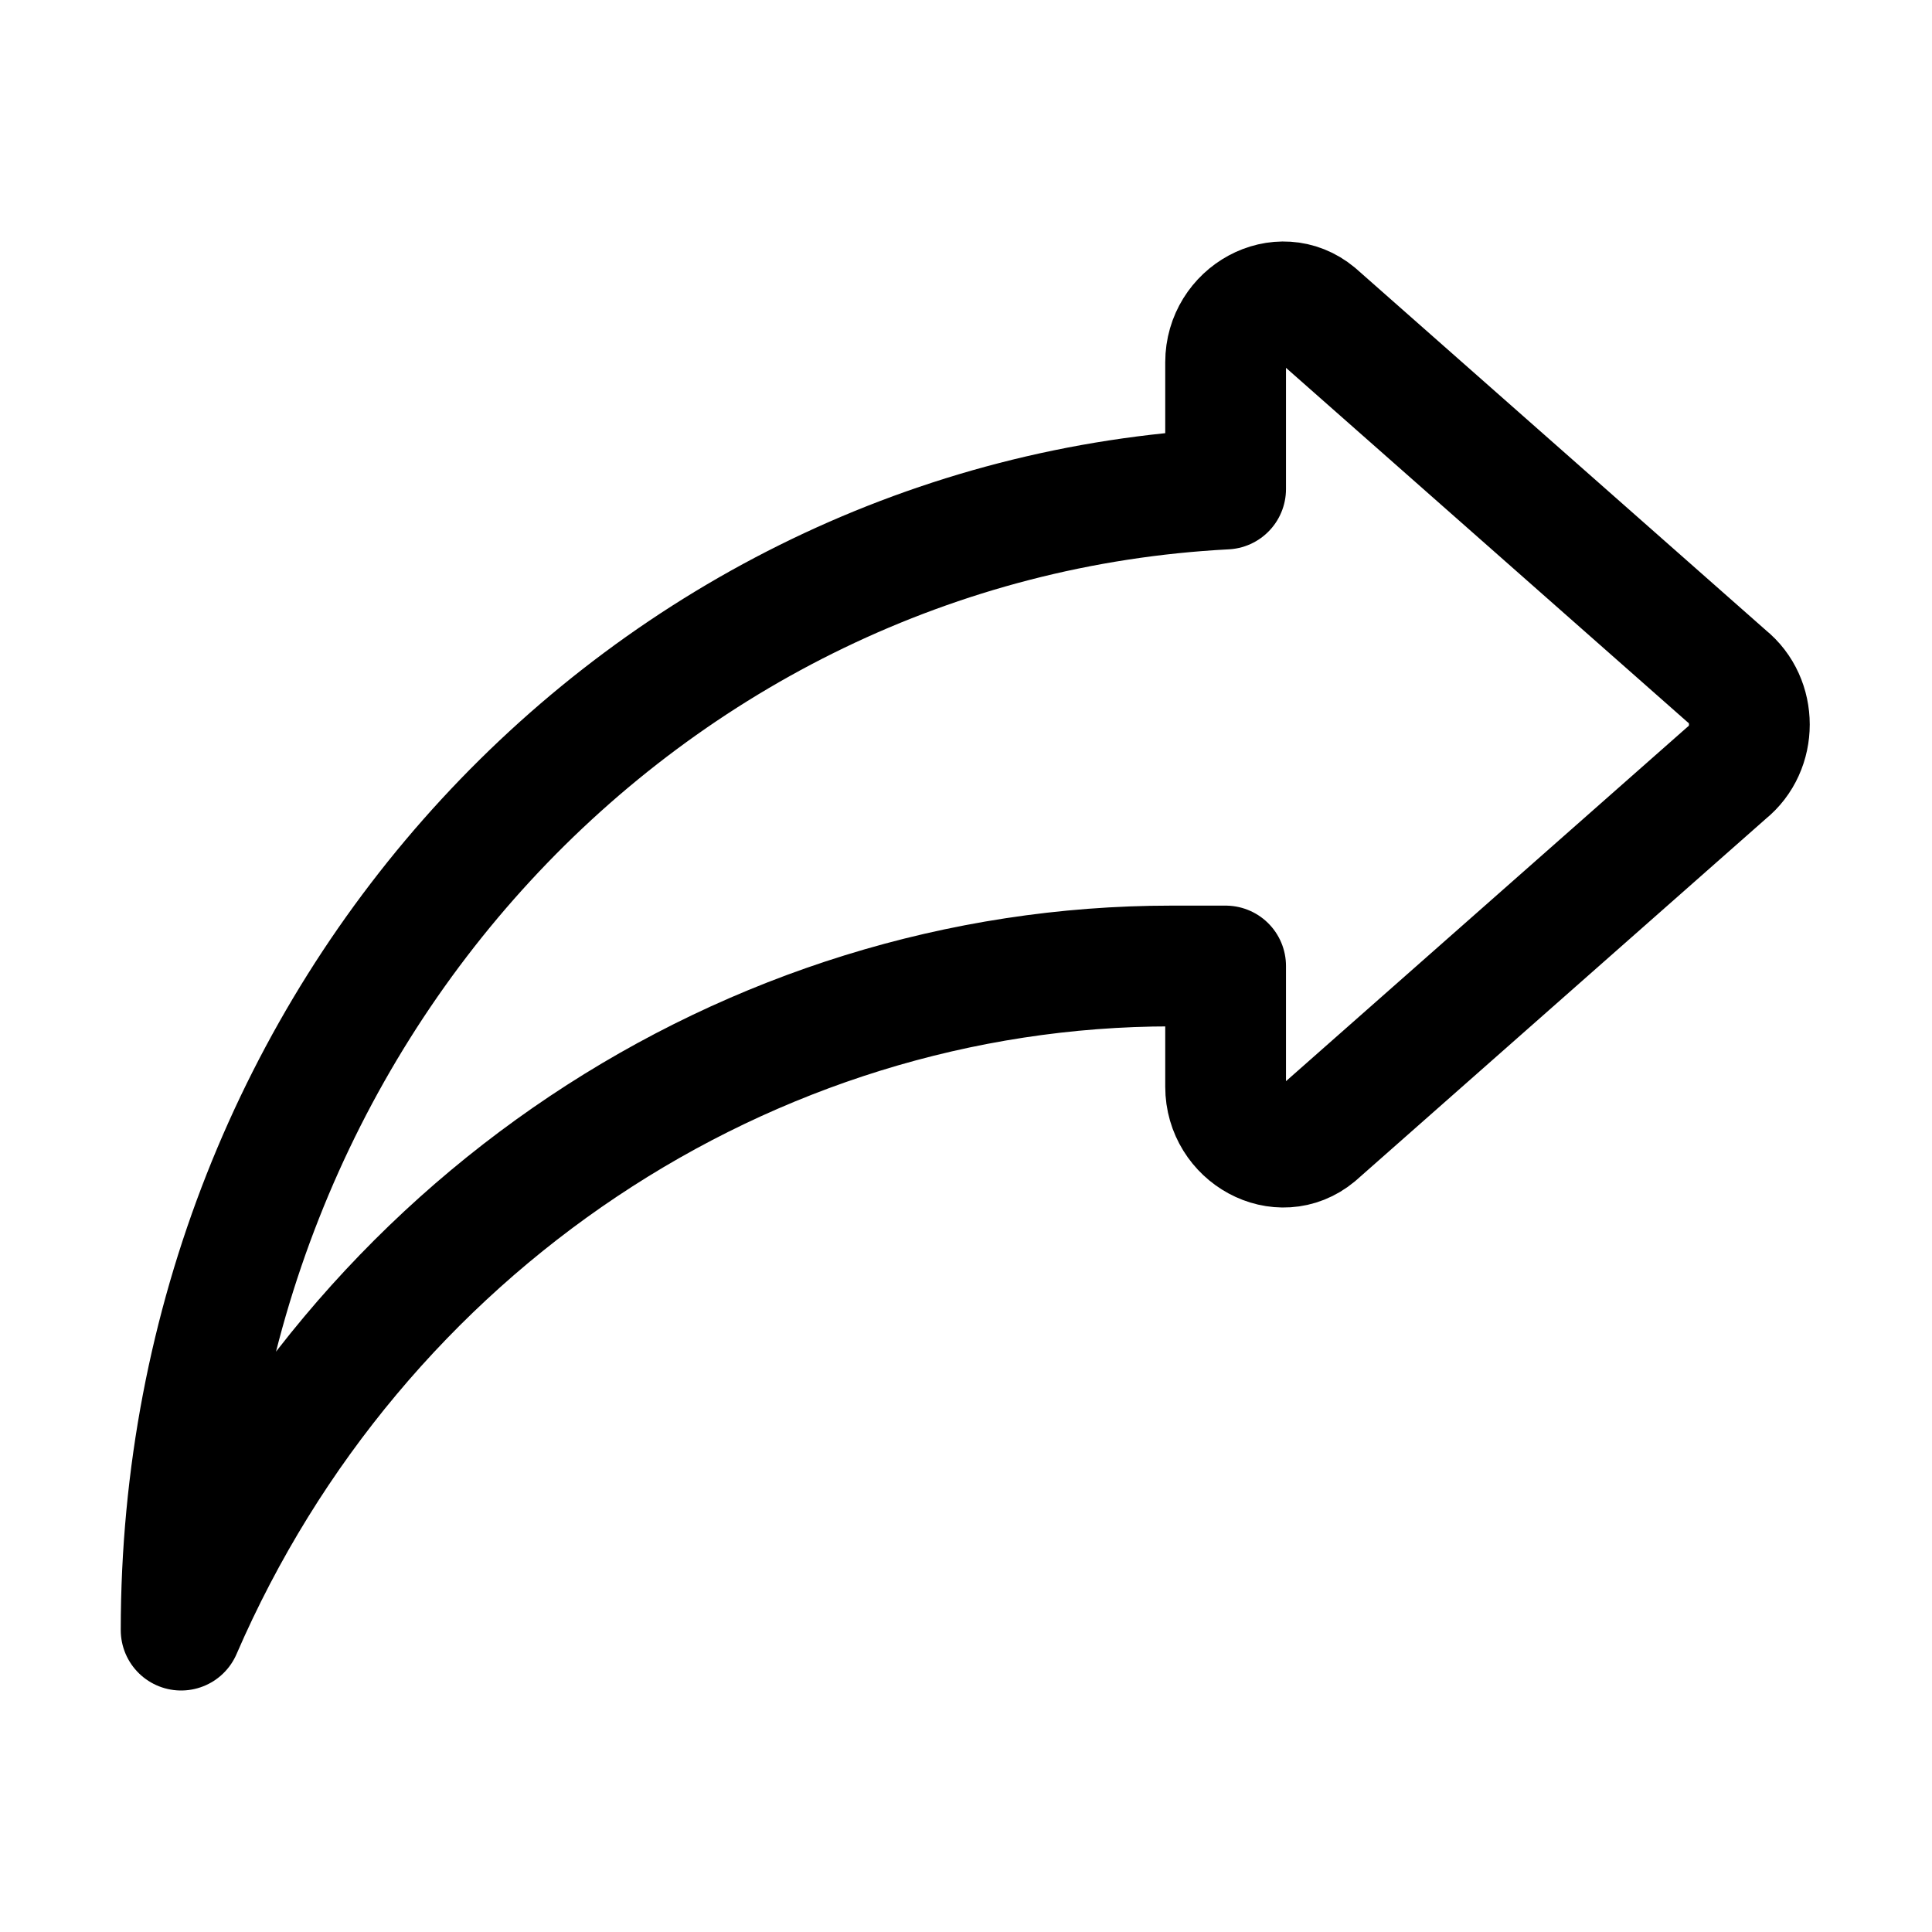
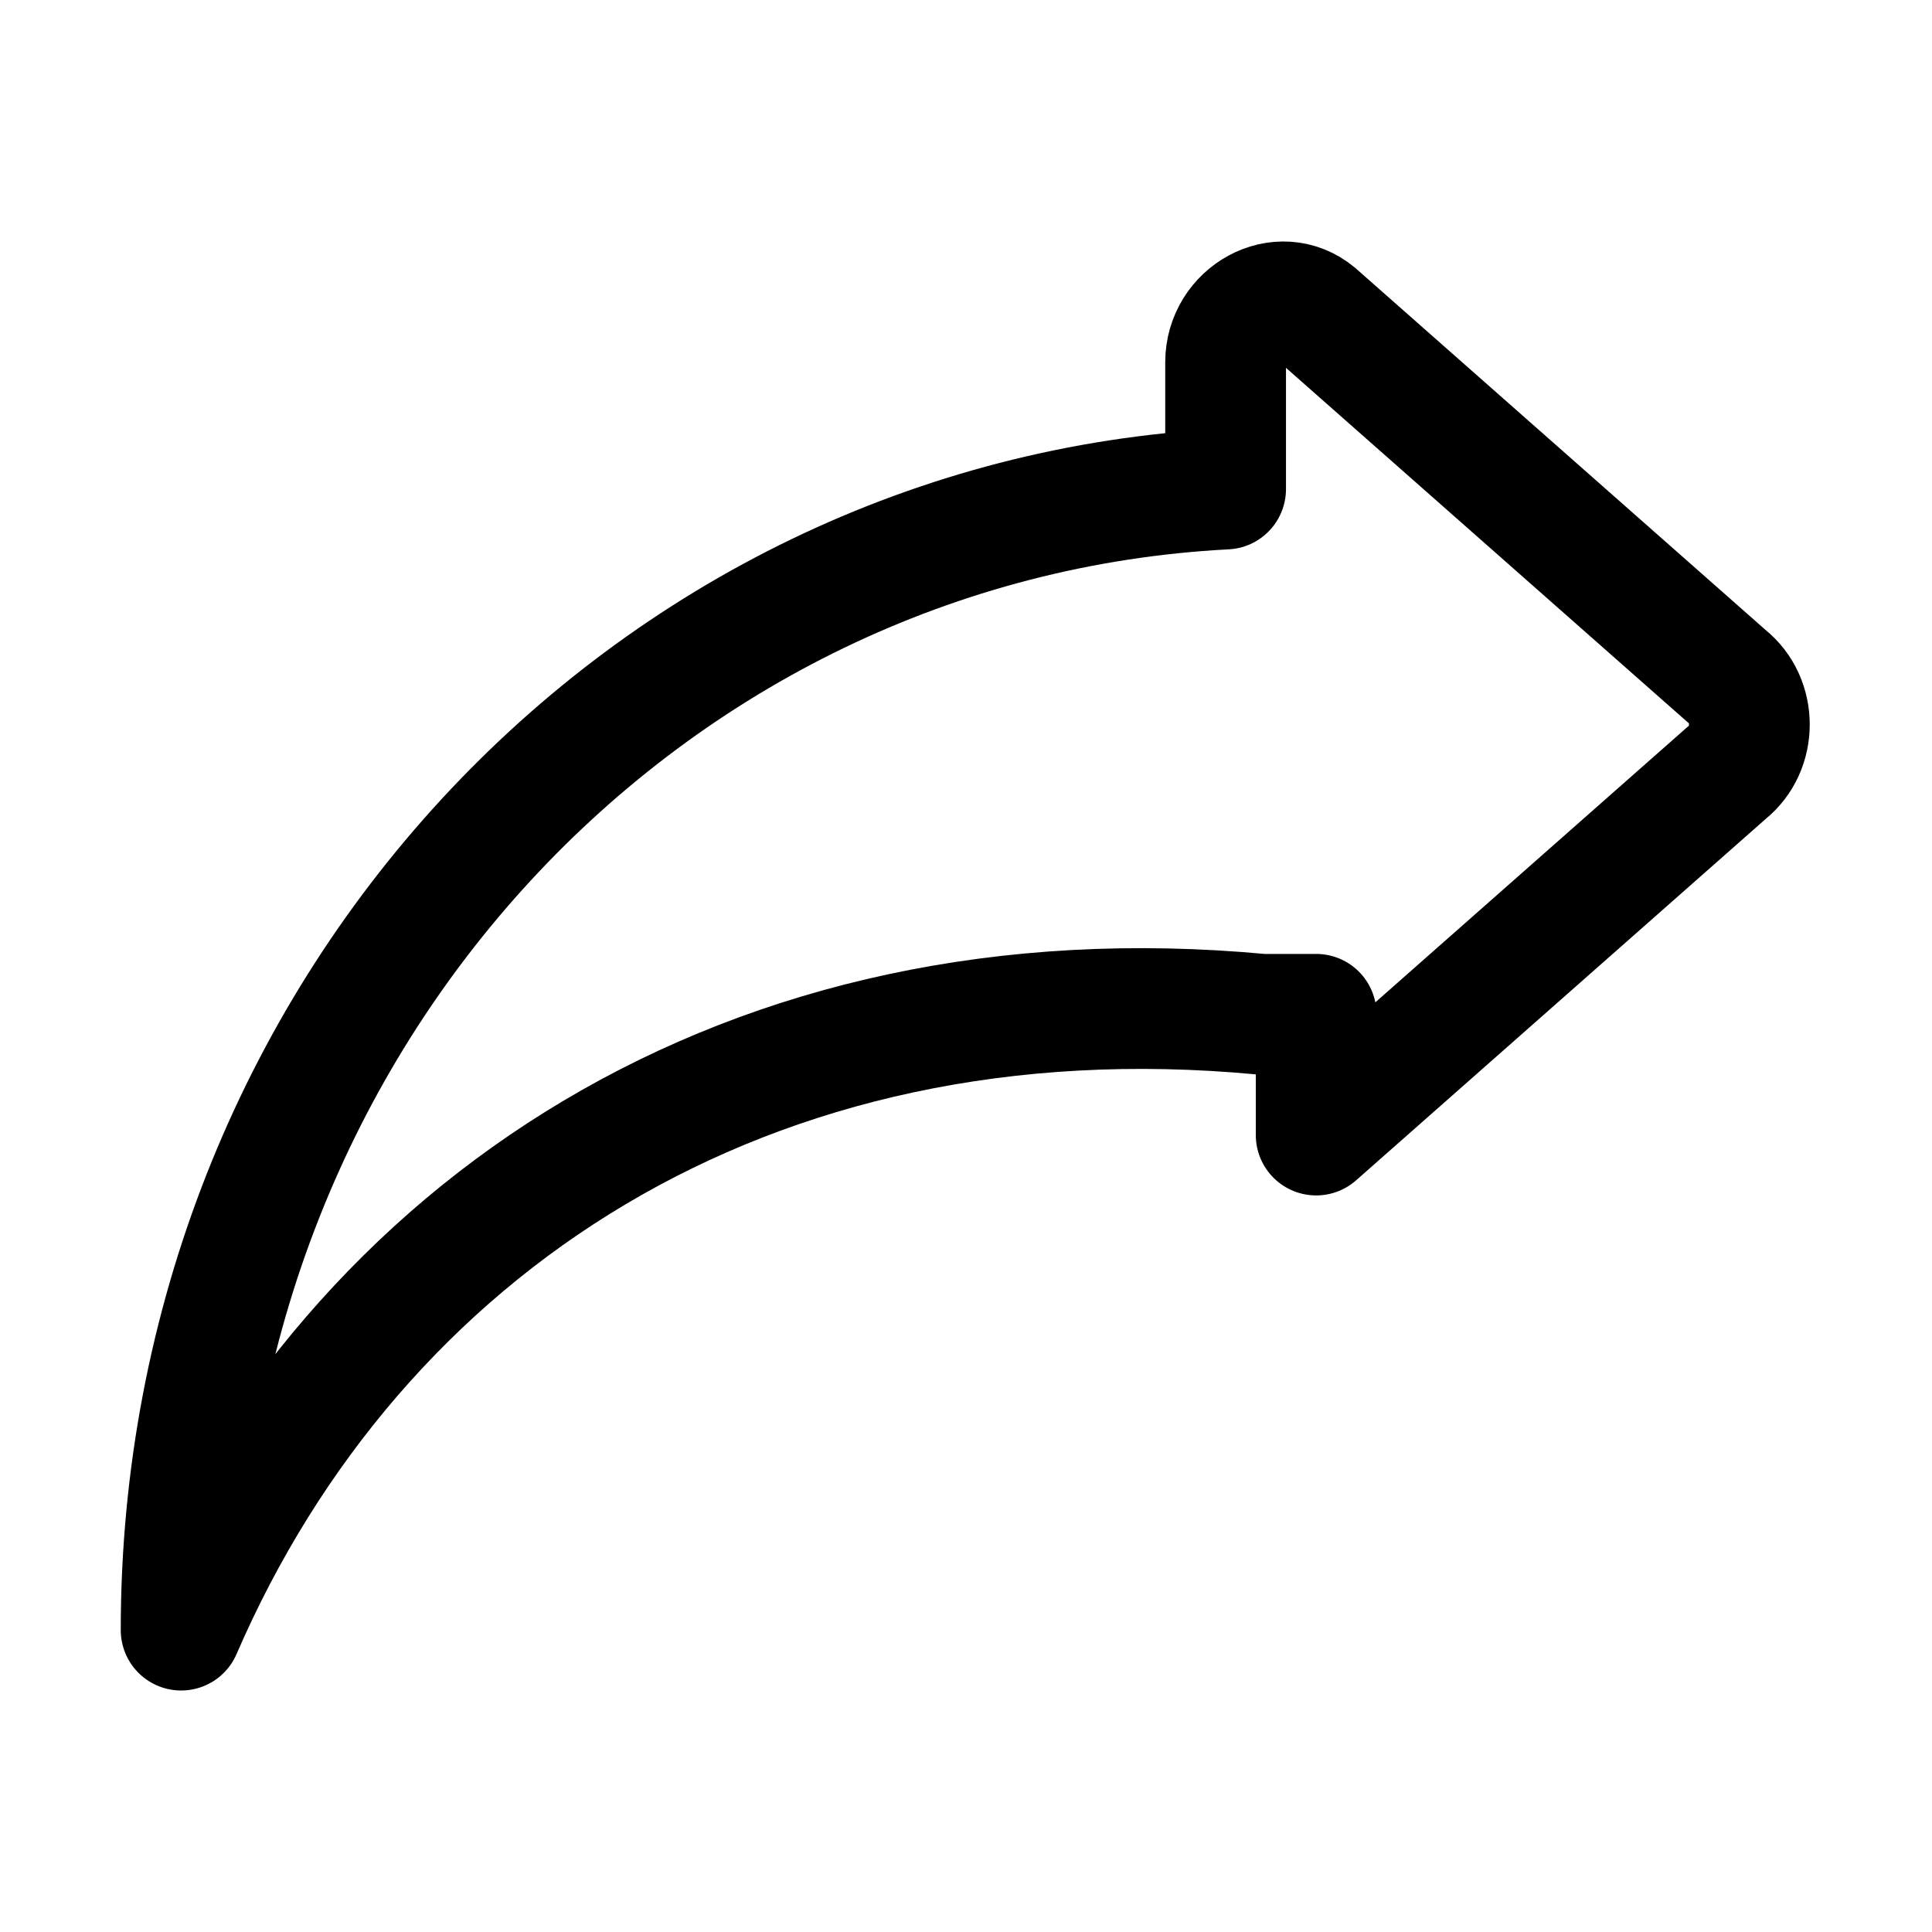
<svg xmlns="http://www.w3.org/2000/svg" version="1.1" id="Icons" viewBox="0 0 32 32" xml:space="preserve">
  <style type="text/css">
	.st0{fill:none;stroke:#000000;stroke-width:2;stroke-linecap:round;stroke-linejoin:round;stroke-miterlimit:10;}
	.st1{fill:none;stroke:#000000;stroke-width:2;stroke-linejoin:round;stroke-miterlimit:10;}
</style>
-   <path class="st0" d="M20.3,8.1V6c0-0.8,0.9-1.3,1.5-0.8l6.8,6c0.5,0.4,0.5,1.2,0,1.6l-6.8,6c-0.6,0.5-1.5,0-1.5-0.8v-2h-0.9  C12.4,16,5.9,20.3,3,27C3,16.8,10.7,8.6,20.3,8.1z" />
+   <path class="st0" d="M20.3,8.1V6c0-0.8,0.9-1.3,1.5-0.8l6.8,6c0.5,0.4,0.5,1.2,0,1.6l-6.8,6v-2h-0.9  C12.4,16,5.9,20.3,3,27C3,16.8,10.7,8.6,20.3,8.1z" />
</svg>